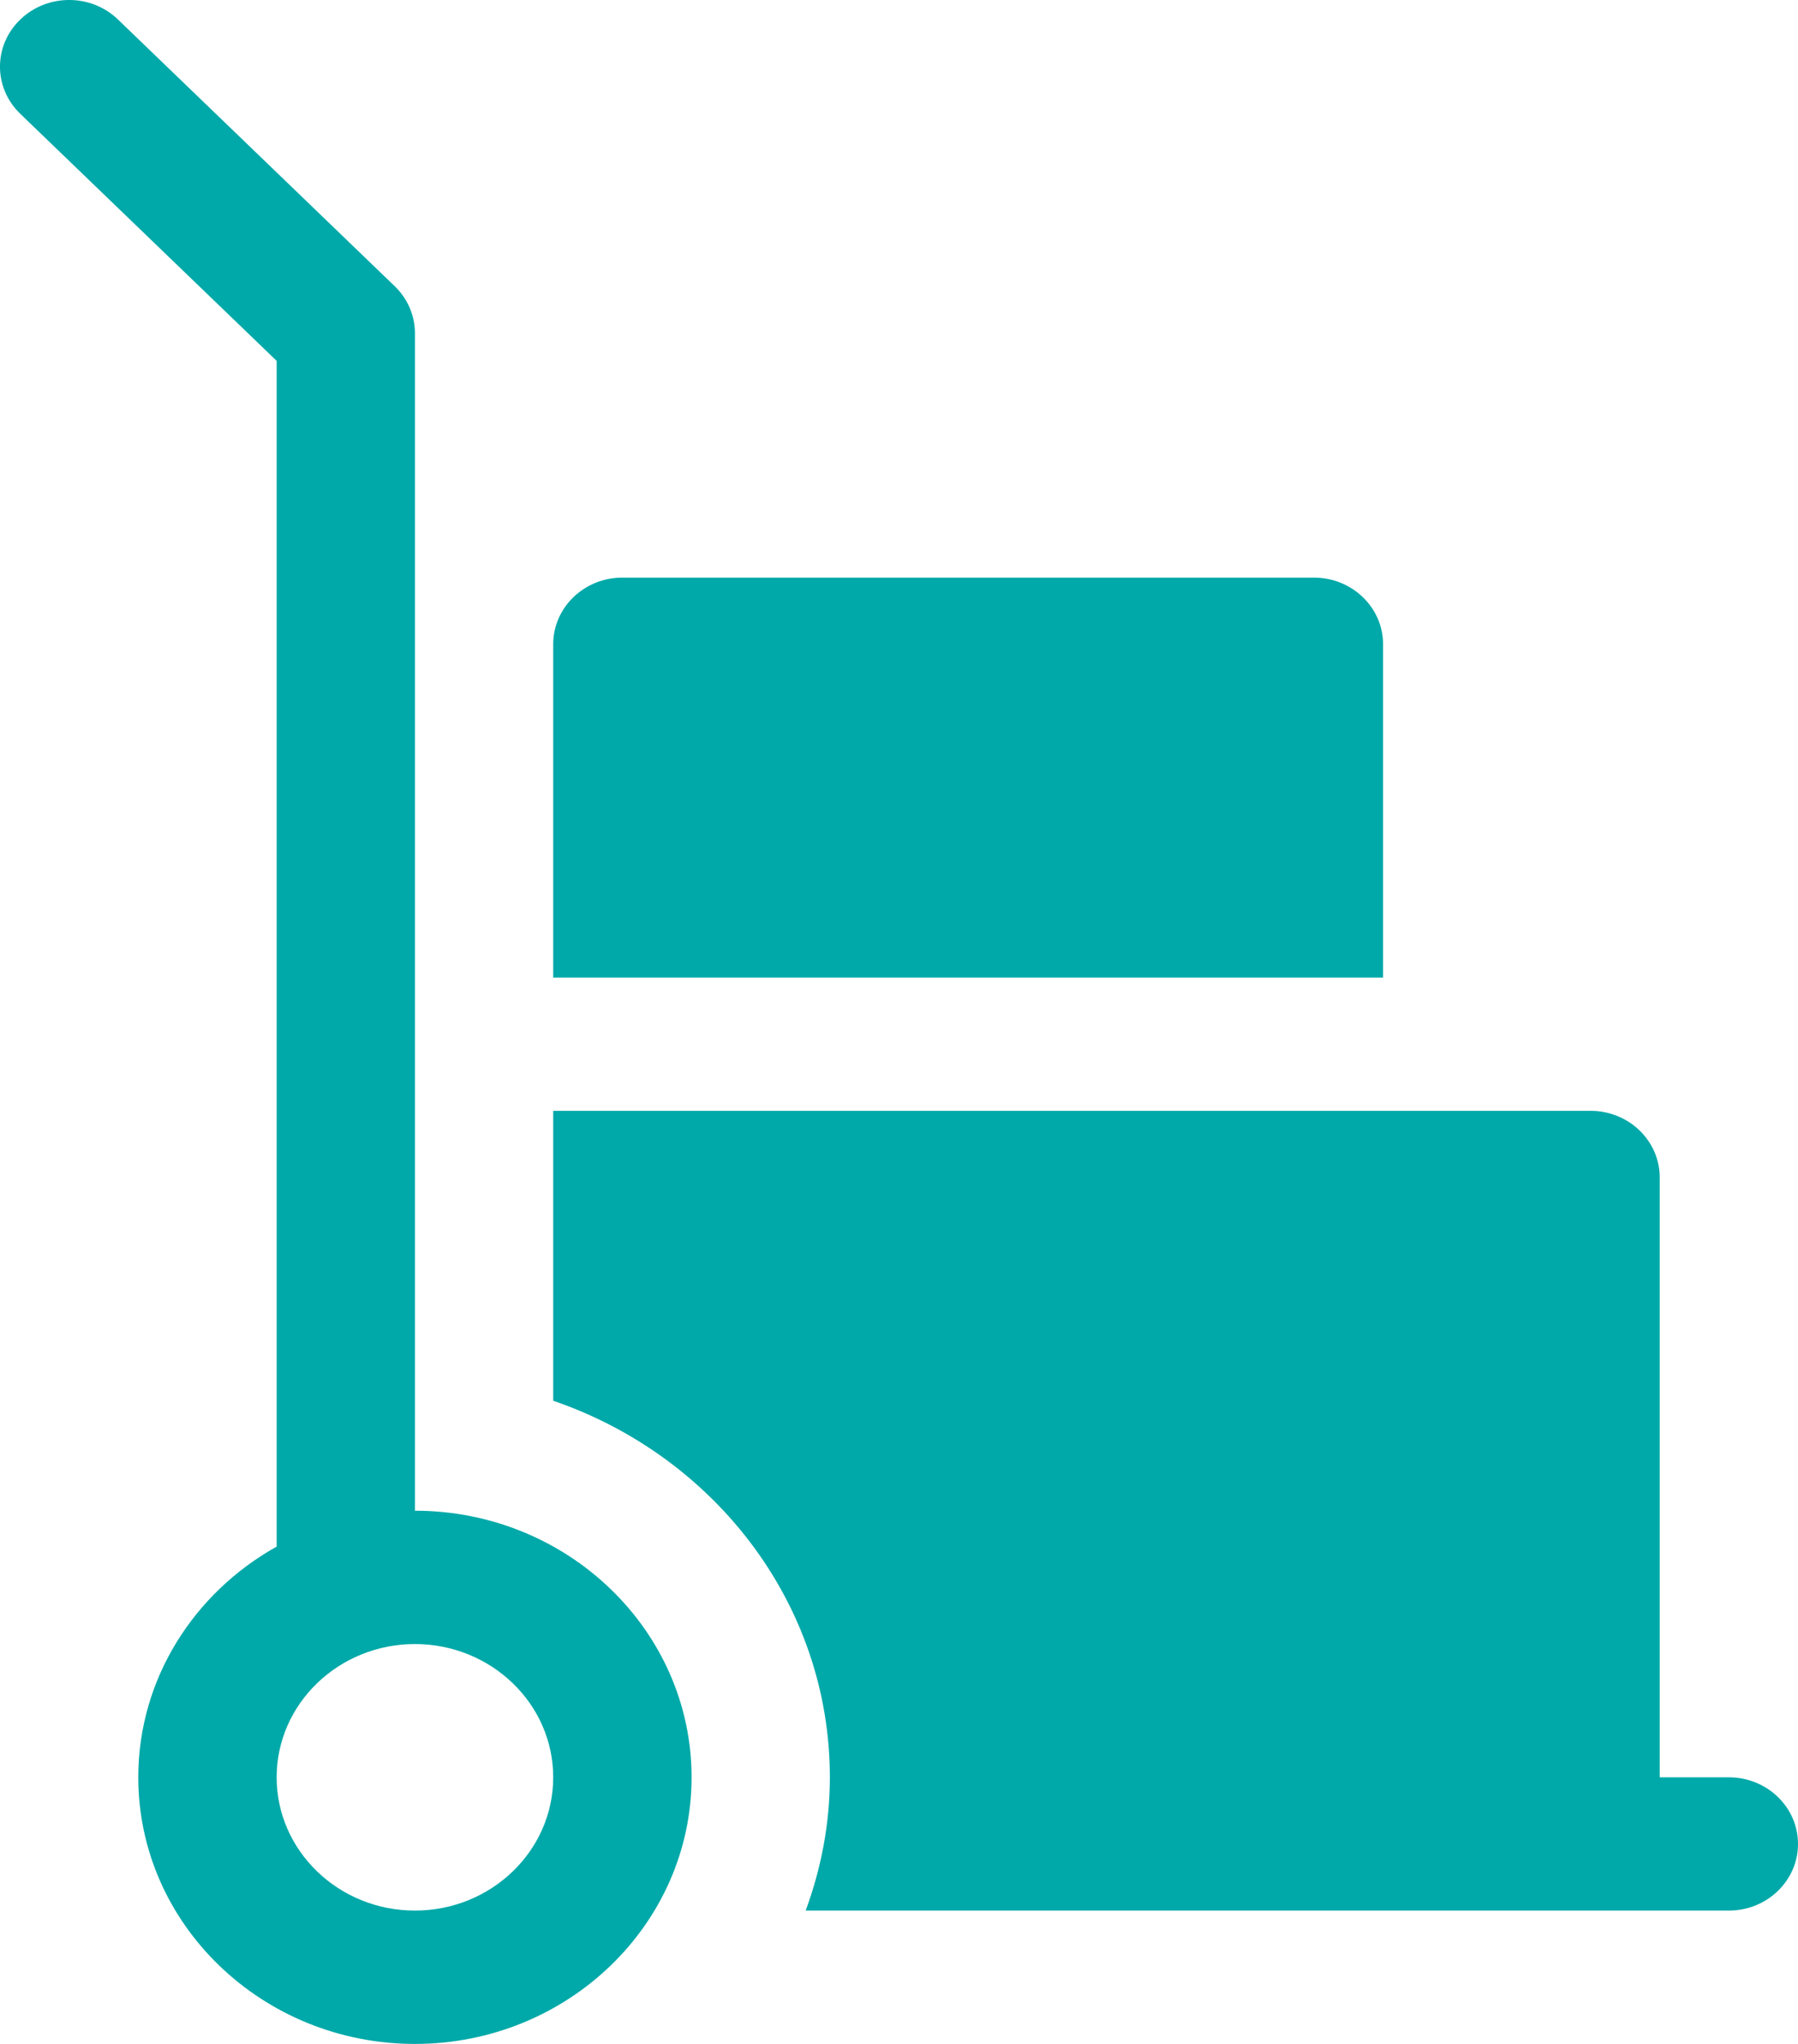
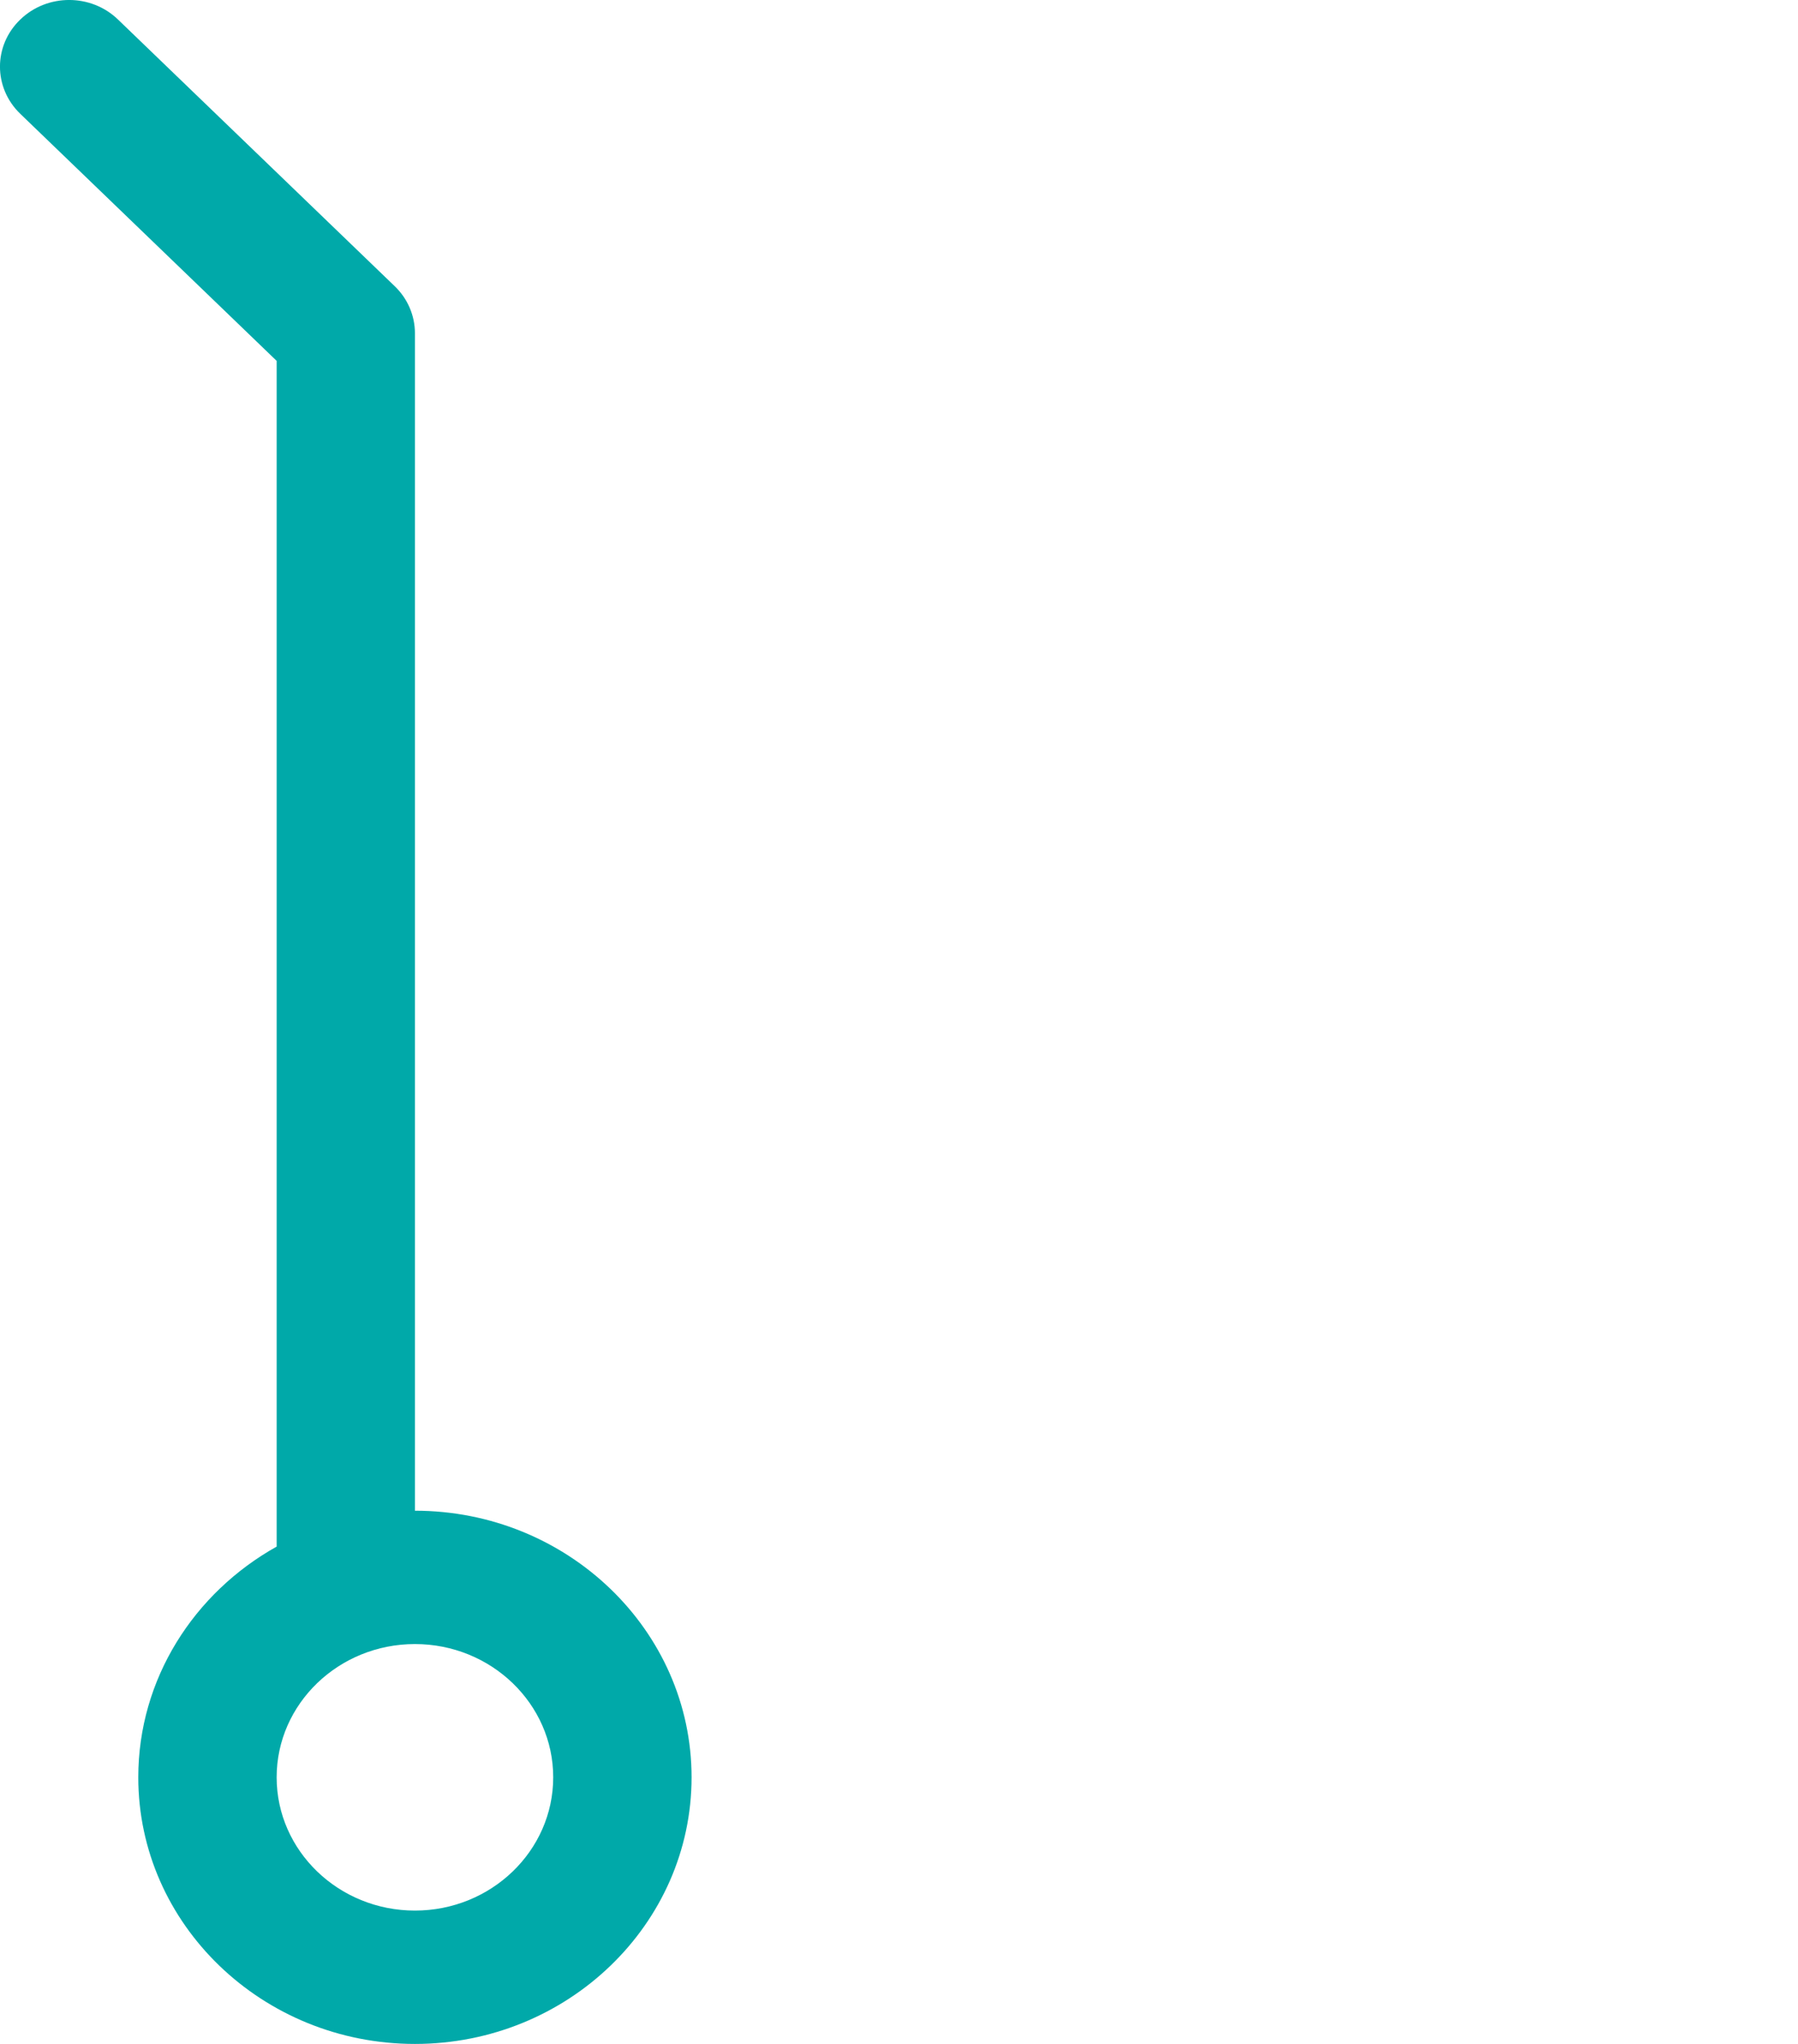
<svg xmlns="http://www.w3.org/2000/svg" width="22" height="25" viewBox="0 0 22 25" fill="none">
-   <path d="M16.077 7.065H7.615C7.148 7.065 6.769 7.43 6.769 7.88V11.957H16.923V7.88C16.923 7.43 16.544 7.065 16.077 7.065Z" fill="#00A9A9" />
-   <path d="M21.154 21.739H20.308V14.402C20.308 13.952 19.929 13.587 19.462 13.587H6.769V17.133C8.738 17.807 10.154 19.614 10.154 21.739C10.154 22.311 10.046 22.859 9.858 23.369H21.154C21.621 23.369 22 23.004 22 22.554C22 22.104 21.621 21.739 21.154 21.739Z" fill="#00A9A9" />
  <path d="M5.077 18.478V4.076C5.077 3.86 4.988 3.652 4.829 3.5L1.444 0.239C1.114 -0.08 0.578 -0.08 0.248 0.239C-0.083 0.557 -0.083 1.073 0.248 1.392L3.385 4.414V18.917C2.374 19.482 1.692 20.535 1.692 21.739C1.692 23.537 3.211 25 5.077 25C6.943 25 8.462 23.537 8.462 21.739C8.462 19.941 6.943 18.478 5.077 18.478ZM5.077 23.369C4.144 23.369 3.385 22.638 3.385 21.739C3.385 20.84 4.144 20.109 5.077 20.109C6.01 20.109 6.769 20.84 6.769 21.739C6.769 22.638 6.01 23.369 5.077 23.369Z" fill="#00A9A9" />
</svg>